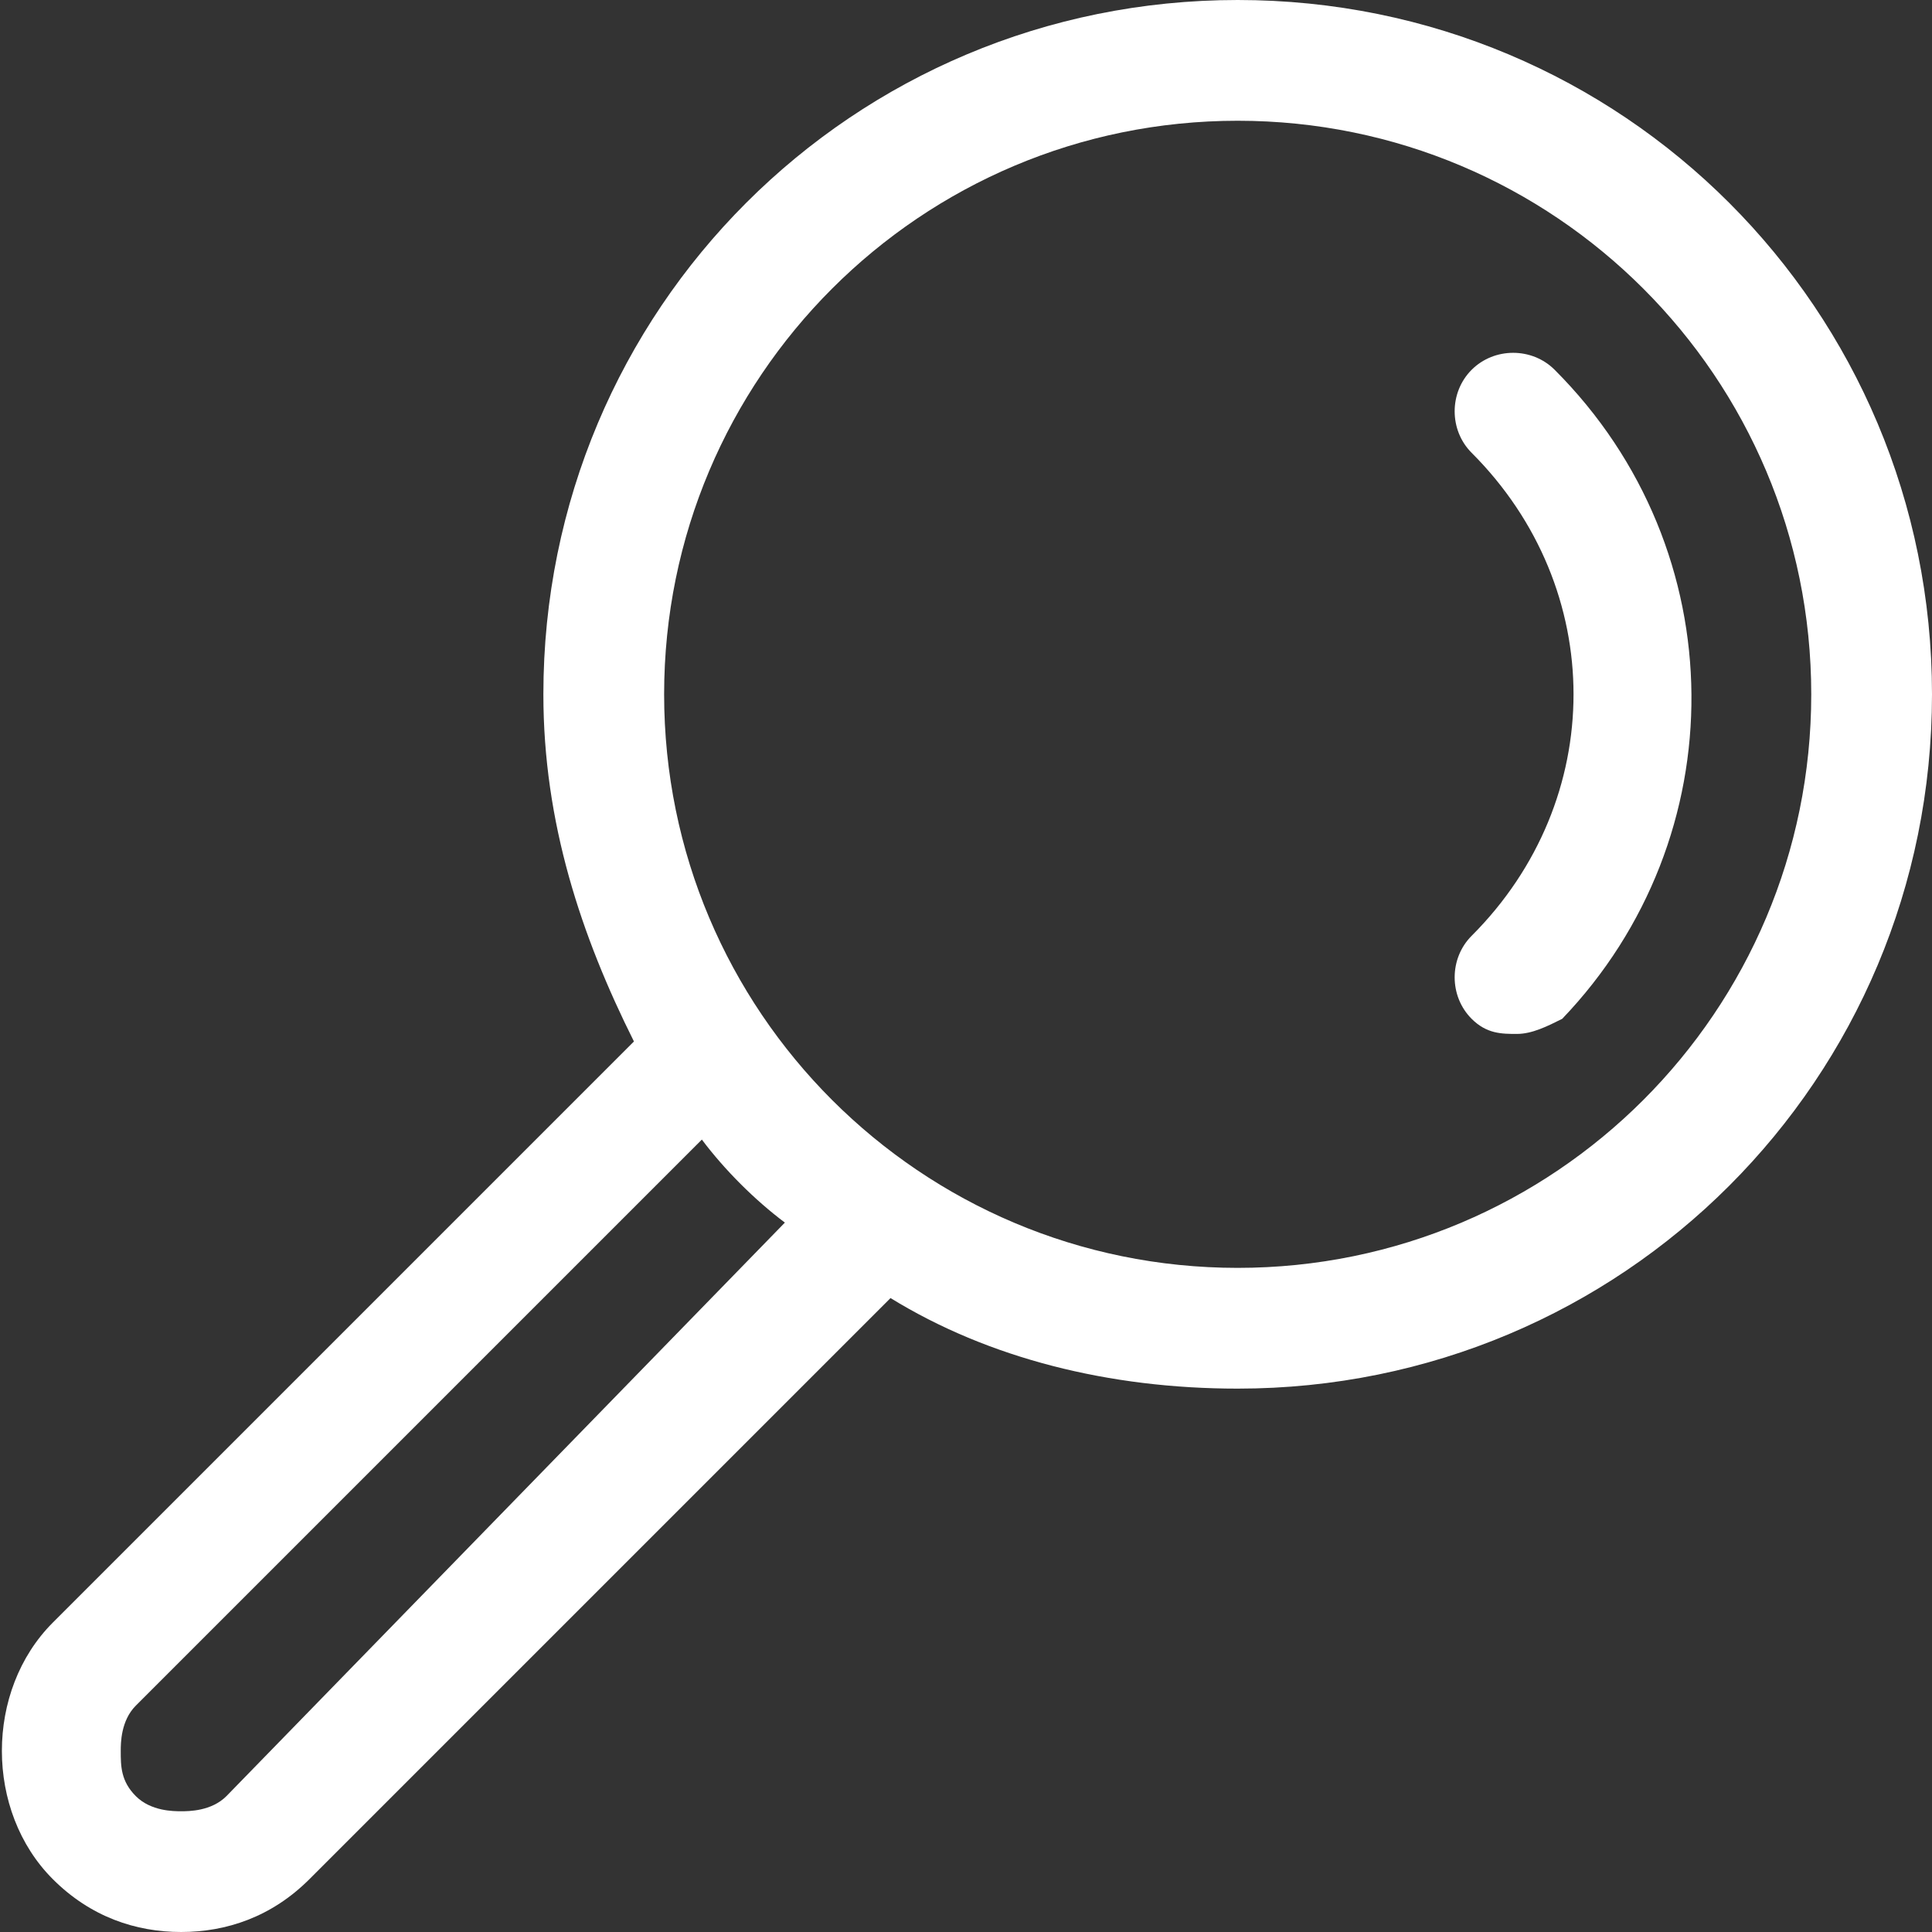
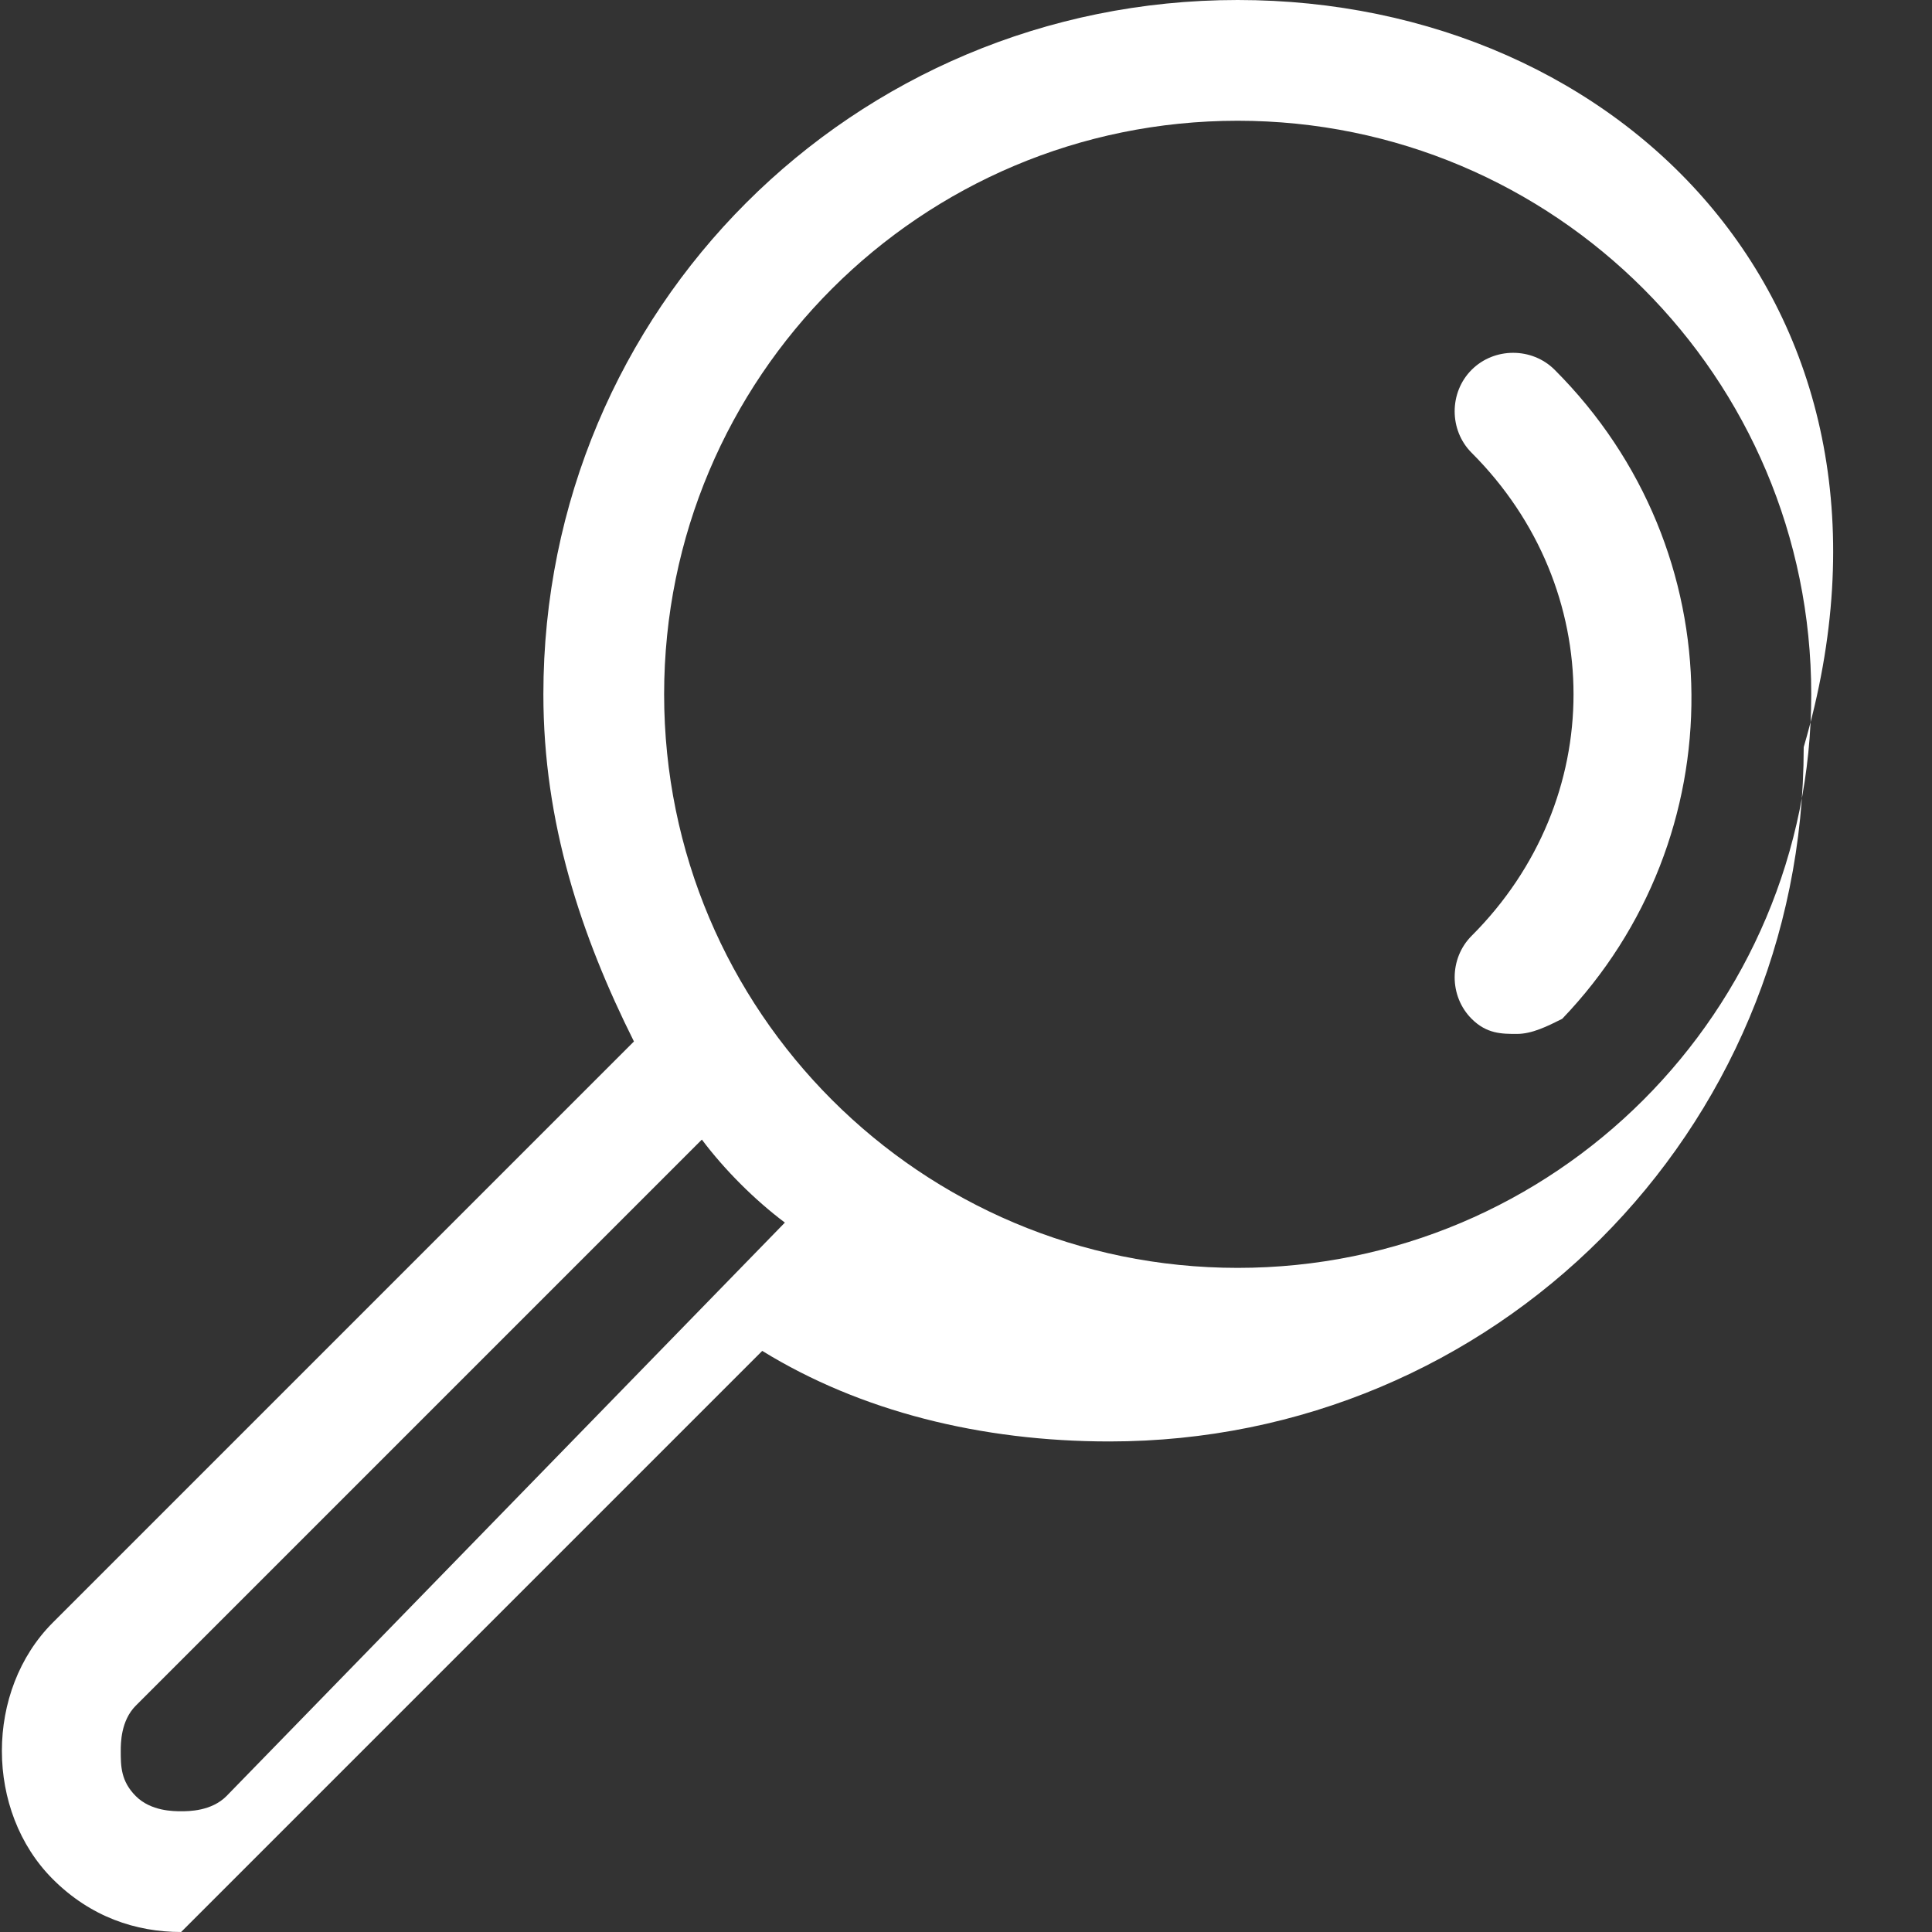
<svg xmlns="http://www.w3.org/2000/svg" version="1.1" id="Livello_1" x="0px" y="0px" viewBox="0 0 25.6 25.6" style="enable-background:new 0 0 25.6 25.6;" xml:space="preserve">
  <rect x="0" y="0" width="25.6" height="25.6" fill="#333333" stroke="none" />
  <style type="text/css">
	.st0{fill:#FFFFFF;}
</style>
-   <path class="st0" d="M16.4,0c-5.1,0-9.2,4.1-9.2,9.2c0,1.7,0.5,3.2,1.2,4.6l-7.7,7.7c-0.9,0.9-0.9,2.5,0,3.4  c0.5,0.5,1.1,0.7,1.7,0.7c0.6,0,1.2-0.2,1.7-0.7l7.7-7.7c1.3,0.8,2.9,1.2,4.6,1.2c5.1,0,9.2-4.1,9.2-9.2C25.6,4.1,21.5,0,16.4,0  L16.4,0z M3,23.8C2.8,24,2.5,24,2.4,24c-0.1,0-0.4,0-0.6-0.2s-0.2-0.4-0.2-0.6c0-0.1,0-0.4,0.2-0.6l7.5-7.5c0.3,0.4,0.7,0.8,1.1,1.1  L3,23.8z M16.4,16.8c-4.2,0-7.6-3.4-7.6-7.6c0-4.2,3.4-7.6,7.6-7.6C20.6,1.6,24,5,24,9.2C24,13.4,20.6,16.8,16.4,16.8L16.4,16.8z   M20.6,4.9c-0.3-0.3-0.8-0.3-1.1,0c-0.3,0.3-0.3,0.8,0,1.1c1.8,1.8,1.8,4.6,0,6.4c-0.3,0.3-0.3,0.8,0,1.1c0.2,0.2,0.4,0.2,0.6,0.2  c0.2,0,0.4-0.1,0.6-0.2C23,11.1,23,7.3,20.6,4.9L20.6,4.9z M20.6,4.9" />
+   <path class="st0" d="M16.4,0c-5.1,0-9.2,4.1-9.2,9.2c0,1.7,0.5,3.2,1.2,4.6l-7.7,7.7c-0.9,0.9-0.9,2.5,0,3.4  c0.5,0.5,1.1,0.7,1.7,0.7l7.7-7.7c1.3,0.8,2.9,1.2,4.6,1.2c5.1,0,9.2-4.1,9.2-9.2C25.6,4.1,21.5,0,16.4,0  L16.4,0z M3,23.8C2.8,24,2.5,24,2.4,24c-0.1,0-0.4,0-0.6-0.2s-0.2-0.4-0.2-0.6c0-0.1,0-0.4,0.2-0.6l7.5-7.5c0.3,0.4,0.7,0.8,1.1,1.1  L3,23.8z M16.4,16.8c-4.2,0-7.6-3.4-7.6-7.6c0-4.2,3.4-7.6,7.6-7.6C20.6,1.6,24,5,24,9.2C24,13.4,20.6,16.8,16.4,16.8L16.4,16.8z   M20.6,4.9c-0.3-0.3-0.8-0.3-1.1,0c-0.3,0.3-0.3,0.8,0,1.1c1.8,1.8,1.8,4.6,0,6.4c-0.3,0.3-0.3,0.8,0,1.1c0.2,0.2,0.4,0.2,0.6,0.2  c0.2,0,0.4-0.1,0.6-0.2C23,11.1,23,7.3,20.6,4.9L20.6,4.9z M20.6,4.9" />
</svg>